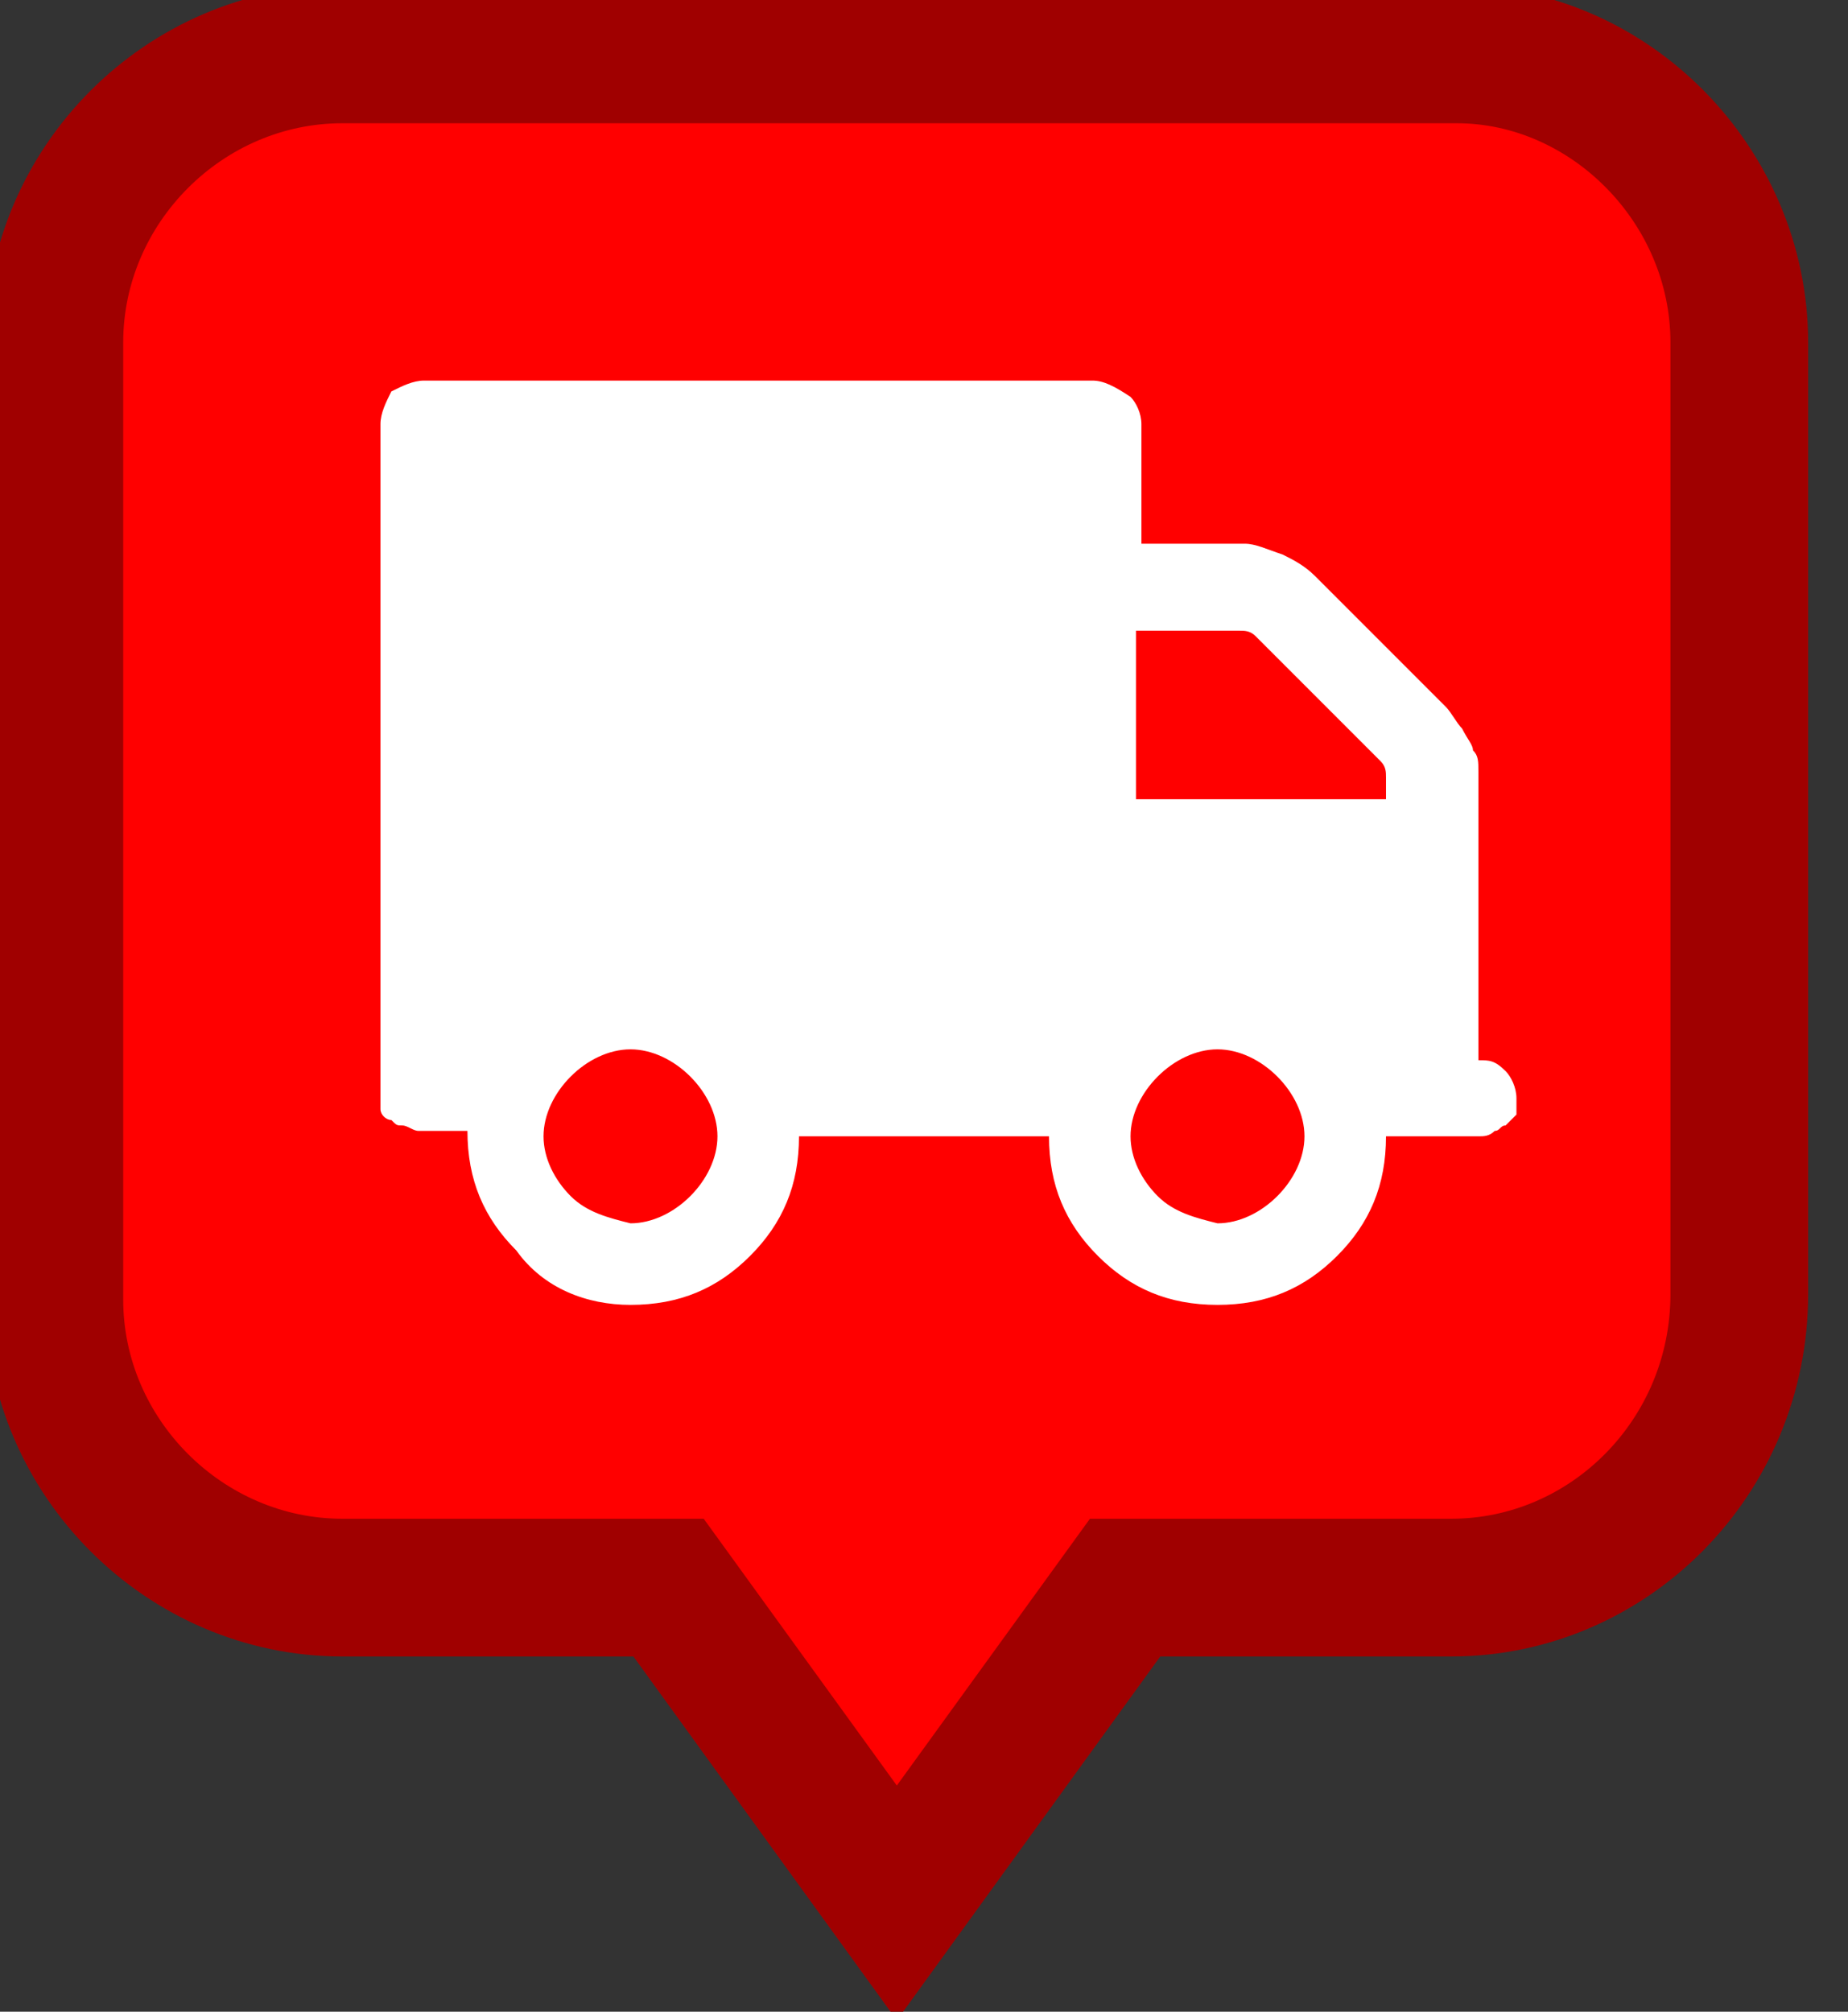
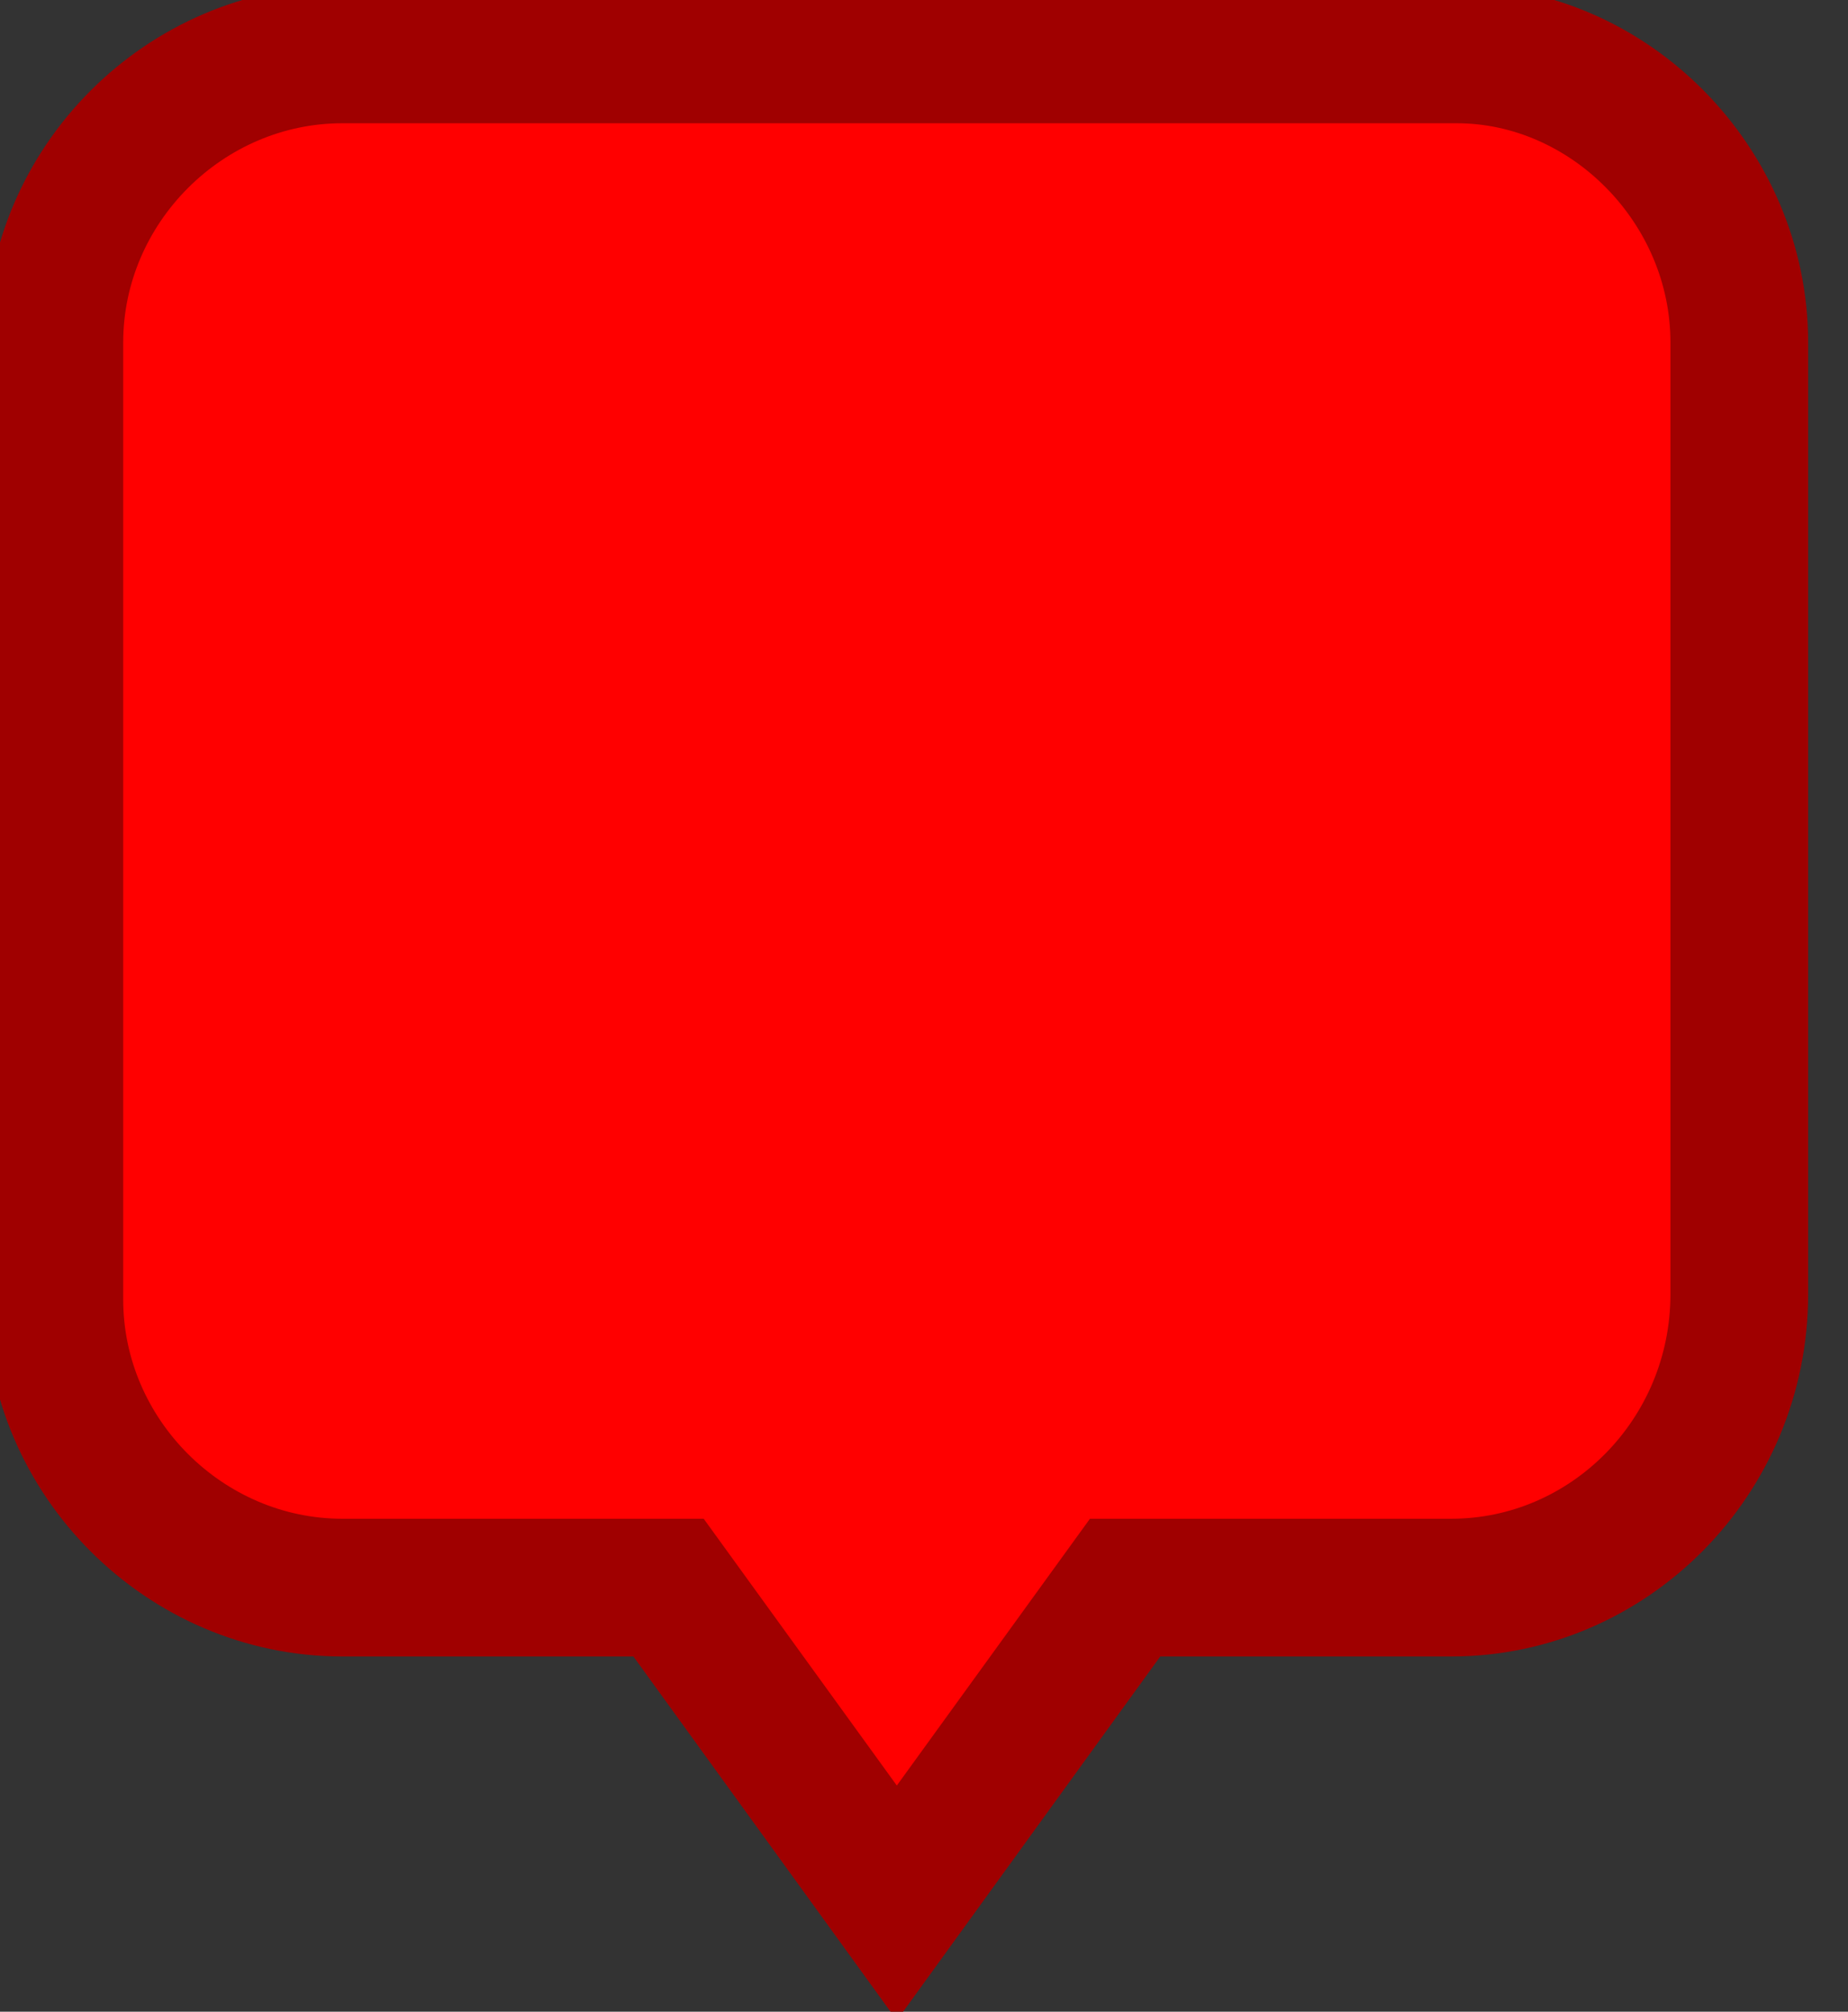
<svg xmlns="http://www.w3.org/2000/svg" version="1.1" x="0px" y="0px" width="34px" height="37px" viewBox="0 0 34 37" xml:space="preserve">
  <rect x="0" y="0" width="34" height="37" fill="#333333" stroke="none" />
  <style type="text/css">
		.balao_alerta{ fill:red; stroke: #a00000; stroke-width:1.9pt; } 
		.icon { fill: white; }
	</style>
  <g transform="translate(1,1)">
    <path class="balao_alerta" d="M25.7,28.2h-6L15.5,34l-4.2-5.8h-6c-2.9,0-5.3-2.4-5.3-5.3V5.3C0,2.4,2.4,0,5.3,0h20.5C28.6,0,31,2.4,31,5.3    v17.5C31,25.8,28.6,28.2,25.7,28.2z" />
    <g transform="translate(6,6)">
-       <path class="icon" d="M0.2,0.2C0.1,0.4,0,0.6,0,0.8l0,12.3c0,0.1,0,0.2,0,0.3c0,0.1,0.1,0.2,0.2,0.2c0.1,0.1,0.1,0.1,0.2,0.1   c0.1,0,0.2,0.1,0.3,0.1c0.1,0,0.2,0,0.3,0c0,0,0.2,0,0.3,0c0.2,0,0.2,0,0.3,0c0,0.9,0.3,1.6,0.9,2.2C3,16.7,3.8,17,4.6,17   c0.9,0,1.6-0.3,2.2-0.9c0.6-0.6,0.9-1.3,0.9-2.2h4.6c0,0.9,0.3,1.6,0.9,2.2c0.6,0.6,1.3,0.9,2.2,0.9c0.9,0,1.6-0.3,2.2-0.9   c0.6-0.6,0.9-1.3,0.9-2.2h0.8c0,0,0.1,0,0.3,0c0.2,0,0.3,0,0.3,0c0,0,0.1,0,0.3,0c0.1,0,0.2,0,0.3-0.1c0.1,0,0.1-0.1,0.2-0.1   c0.1-0.1,0.1-0.1,0.2-0.2c0-0.1,0-0.2,0-0.3c0-0.2-0.1-0.4-0.2-0.5c-0.2-0.2-0.3-0.2-0.5-0.2V8.5c0-0.1,0-0.2,0-0.4   c0-0.2,0-0.4,0-0.5c0-0.1,0-0.2,0-0.4c0-0.2,0-0.3-0.1-0.4c0-0.1-0.1-0.2-0.2-0.4c-0.1-0.1-0.2-0.3-0.3-0.4l-2.4-2.4   c-0.2-0.2-0.4-0.3-0.6-0.4c-0.3-0.1-0.5-0.2-0.7-0.2h-1.9V0.8c0-0.2-0.1-0.4-0.2-0.5C13.5,0.1,13.3,0,13.1,0L0.8,0   C0.6,0,0.4,0.1,0.2,0.2L0.2,0.2z M14.3,15c-0.3-0.3-0.5-0.7-0.5-1.1c0-0.4,0.2-0.8,0.5-1.1c0.3-0.3,0.7-0.5,1.1-0.5   c0.4,0,0.8,0.2,1.1,0.5c0.3,0.3,0.5,0.7,0.5,1.1c0,0.4-0.2,0.8-0.5,1.1c-0.3,0.3-0.7,0.5-1.1,0.5C15,15.4,14.6,15.3,14.3,15   L14.3,15z M13.9,4.6h1.9c0.1,0,0.2,0,0.3,0.1l2.3,2.3c0.1,0.1,0.1,0.2,0.1,0.3v0.4h-4.6V4.6z M3.5,15c-0.3-0.3-0.5-0.7-0.5-1.1   c0-0.4,0.2-0.8,0.5-1.1c0.3-0.3,0.7-0.5,1.1-0.5c0.4,0,0.8,0.2,1.1,0.5c0.3,0.3,0.5,0.7,0.5,1.1c0,0.4-0.2,0.8-0.5,1.1   c-0.3,0.3-0.7,0.5-1.1,0.5C4.2,15.4,3.8,15.3,3.5,15L3.5,15z M3.5,15" />
-     </g>
+       </g>
  </g>
</svg>